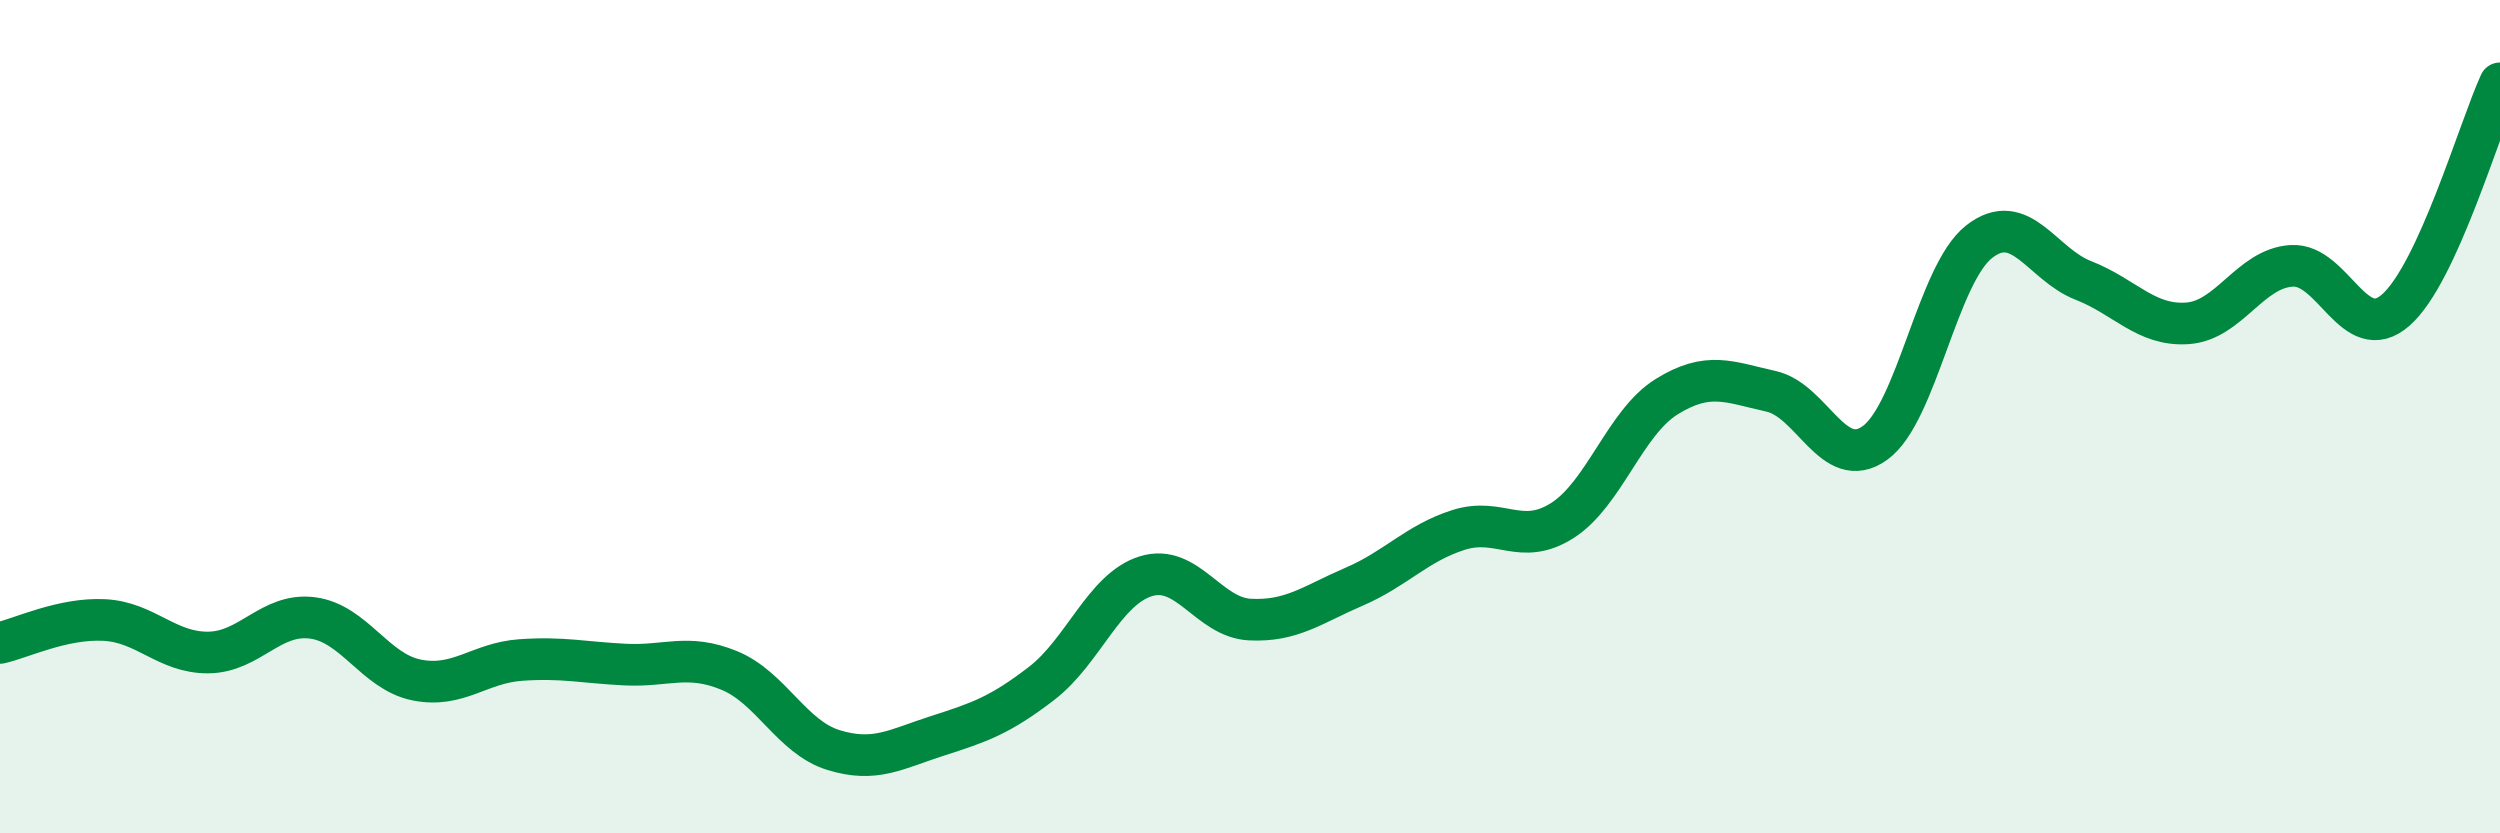
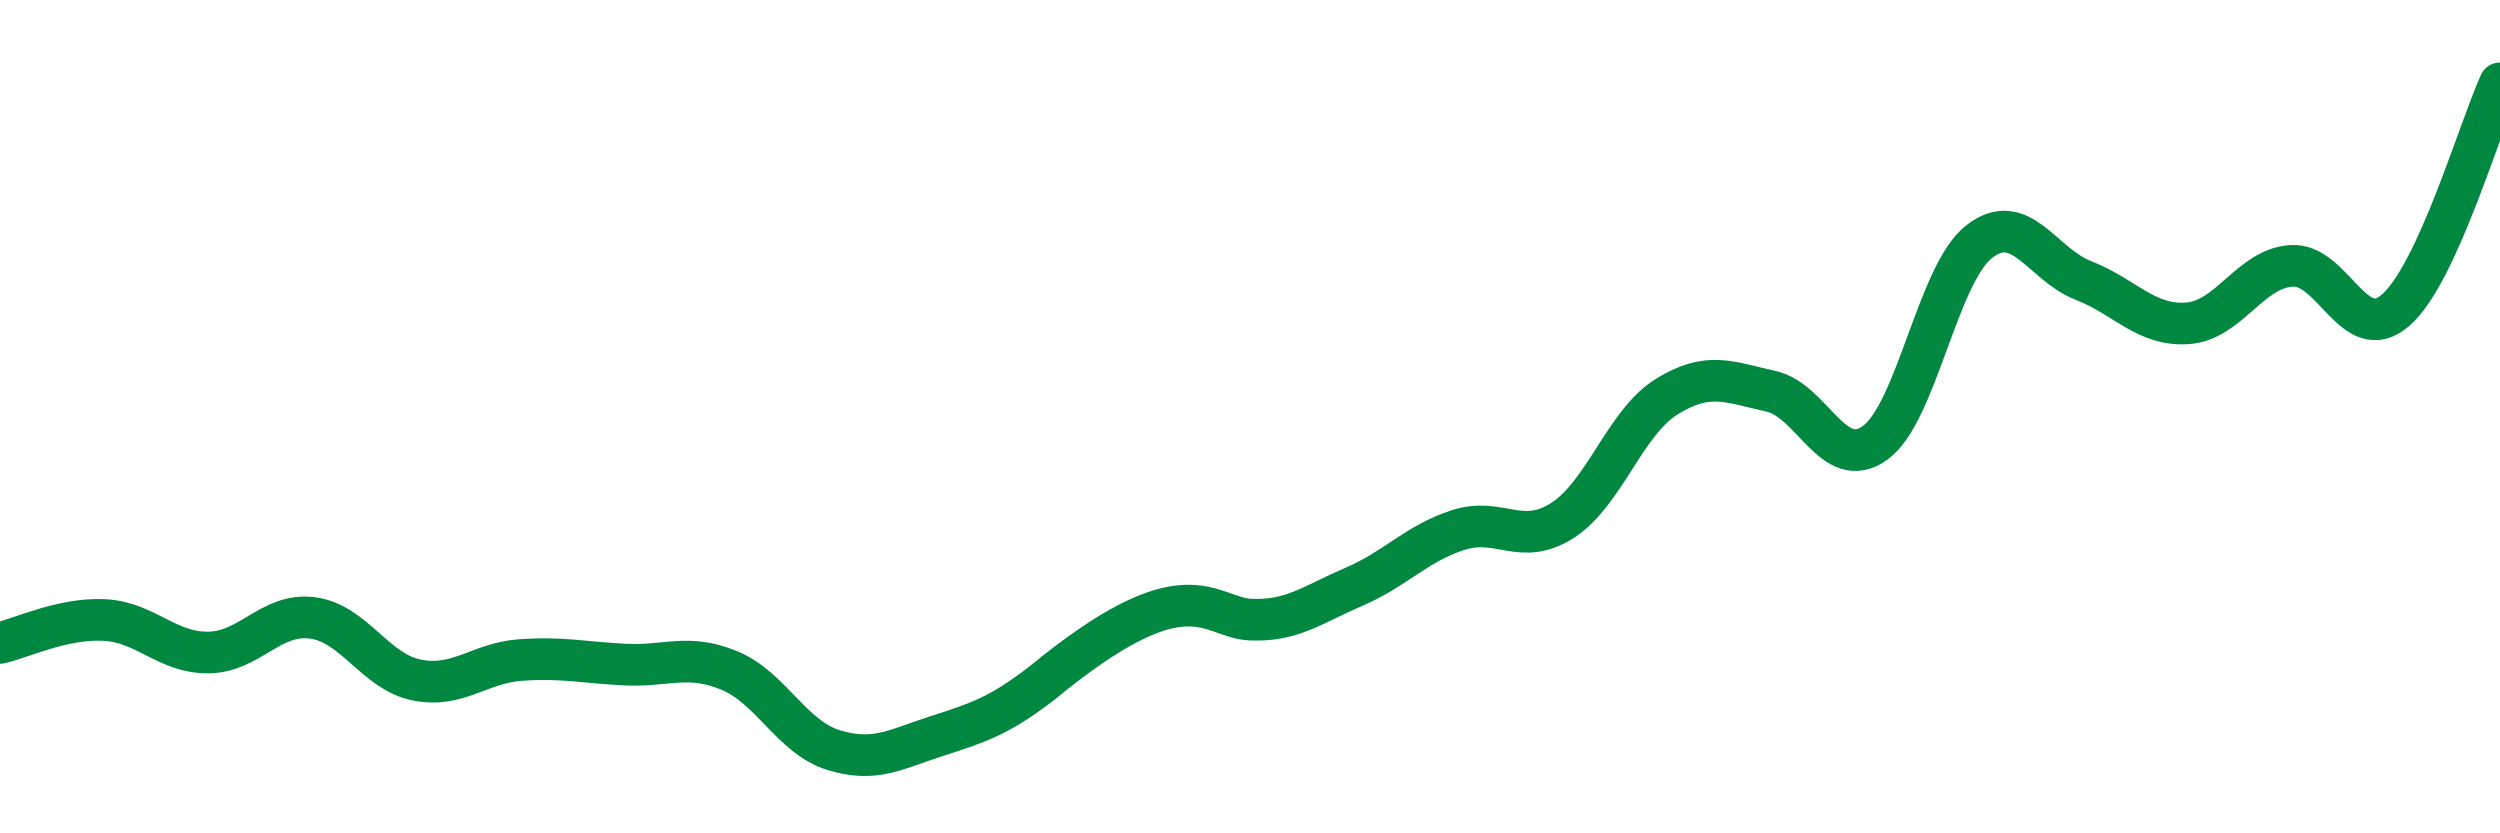
<svg xmlns="http://www.w3.org/2000/svg" width="60" height="20" viewBox="0 0 60 20">
-   <path d="M 0,15.43 C 0.5,15.32 1.5,14.83 2.5,14.88 C 3.5,14.93 4,15.67 5,15.66 C 6,15.65 6.5,14.7 7.5,14.83 C 8.5,14.96 9,16.12 10,16.32 C 11,16.52 11.5,15.91 12.5,15.84 C 13.5,15.77 14,15.9 15,15.95 C 16,16 16.5,15.68 17.5,16.09 C 18.5,16.5 19,17.69 20,18 C 21,18.31 21.5,17.98 22.5,17.66 C 23.5,17.34 24,17.17 25,16.4 C 26,15.63 26.5,14.14 27.5,13.83 C 28.5,13.52 29,14.82 30,14.87 C 31,14.92 31.5,14.51 32.5,14.08 C 33.5,13.65 34,13.04 35,12.72 C 36,12.4 36.5,13.13 37.5,12.49 C 38.5,11.85 39,10.14 40,9.52 C 41,8.9 41.5,9.17 42.5,9.39 C 43.5,9.61 44,11.35 45,10.63 C 46,9.91 46.5,6.58 47.5,5.8 C 48.5,5.02 49,6.34 50,6.73 C 51,7.12 51.5,7.83 52.5,7.76 C 53.5,7.69 54,6.44 55,6.38 C 56,6.32 56.5,8.32 57.5,7.44 C 58.5,6.56 59.5,3.09 60,2L60 20L0 20Z" fill="#008740" opacity="0.1" stroke-linecap="round" stroke-linejoin="round" />
-   <path d="M 0,15.43 C 0.5,15.32 1.5,14.83 2.5,14.88 C 3.5,14.93 4,15.67 5,15.66 C 6,15.65 6.5,14.7 7.5,14.83 C 8.5,14.96 9,16.12 10,16.32 C 11,16.52 11.5,15.91 12.5,15.84 C 13.5,15.77 14,15.9 15,15.95 C 16,16 16.5,15.68 17.5,16.09 C 18.5,16.5 19,17.69 20,18 C 21,18.31 21.5,17.98 22.5,17.66 C 23.5,17.34 24,17.17 25,16.4 C 26,15.63 26.5,14.14 27.5,13.83 C 28.5,13.52 29,14.82 30,14.87 C 31,14.92 31.5,14.51 32.5,14.08 C 33.5,13.65 34,13.04 35,12.72 C 36,12.4 36.5,13.13 37.5,12.49 C 38.5,11.85 39,10.14 40,9.52 C 41,8.9 41.5,9.17 42.5,9.39 C 43.5,9.61 44,11.35 45,10.63 C 46,9.91 46.5,6.58 47.5,5.8 C 48.5,5.02 49,6.34 50,6.73 C 51,7.12 51.5,7.83 52.5,7.76 C 53.5,7.69 54,6.44 55,6.38 C 56,6.32 56.5,8.32 57.5,7.44 C 58.5,6.56 59.5,3.09 60,2" stroke="#008740" stroke-width="1" fill="none" stroke-linecap="round" stroke-linejoin="round" />
+   <path d="M 0,15.43 C 0.5,15.32 1.5,14.83 2.5,14.88 C 3.5,14.93 4,15.67 5,15.66 C 6,15.65 6.5,14.7 7.5,14.83 C 8.5,14.96 9,16.12 10,16.32 C 11,16.52 11.5,15.91 12.5,15.84 C 13.5,15.77 14,15.9 15,15.95 C 16,16 16.5,15.68 17.5,16.09 C 18.5,16.5 19,17.69 20,18 C 21,18.31 21.5,17.98 22.5,17.66 C 23.5,17.34 24,17.17 25,16.4 C 28.5,13.52 29,14.82 30,14.87 C 31,14.92 31.5,14.51 32.5,14.08 C 33.5,13.65 34,13.04 35,12.72 C 36,12.4 36.5,13.13 37.5,12.49 C 38.5,11.85 39,10.14 40,9.52 C 41,8.9 41.5,9.17 42.5,9.39 C 43.5,9.61 44,11.35 45,10.63 C 46,9.91 46.5,6.58 47.5,5.8 C 48.5,5.02 49,6.34 50,6.73 C 51,7.12 51.5,7.83 52.5,7.76 C 53.5,7.69 54,6.44 55,6.38 C 56,6.32 56.5,8.32 57.5,7.44 C 58.5,6.56 59.5,3.09 60,2" stroke="#008740" stroke-width="1" fill="none" stroke-linecap="round" stroke-linejoin="round" />
</svg>